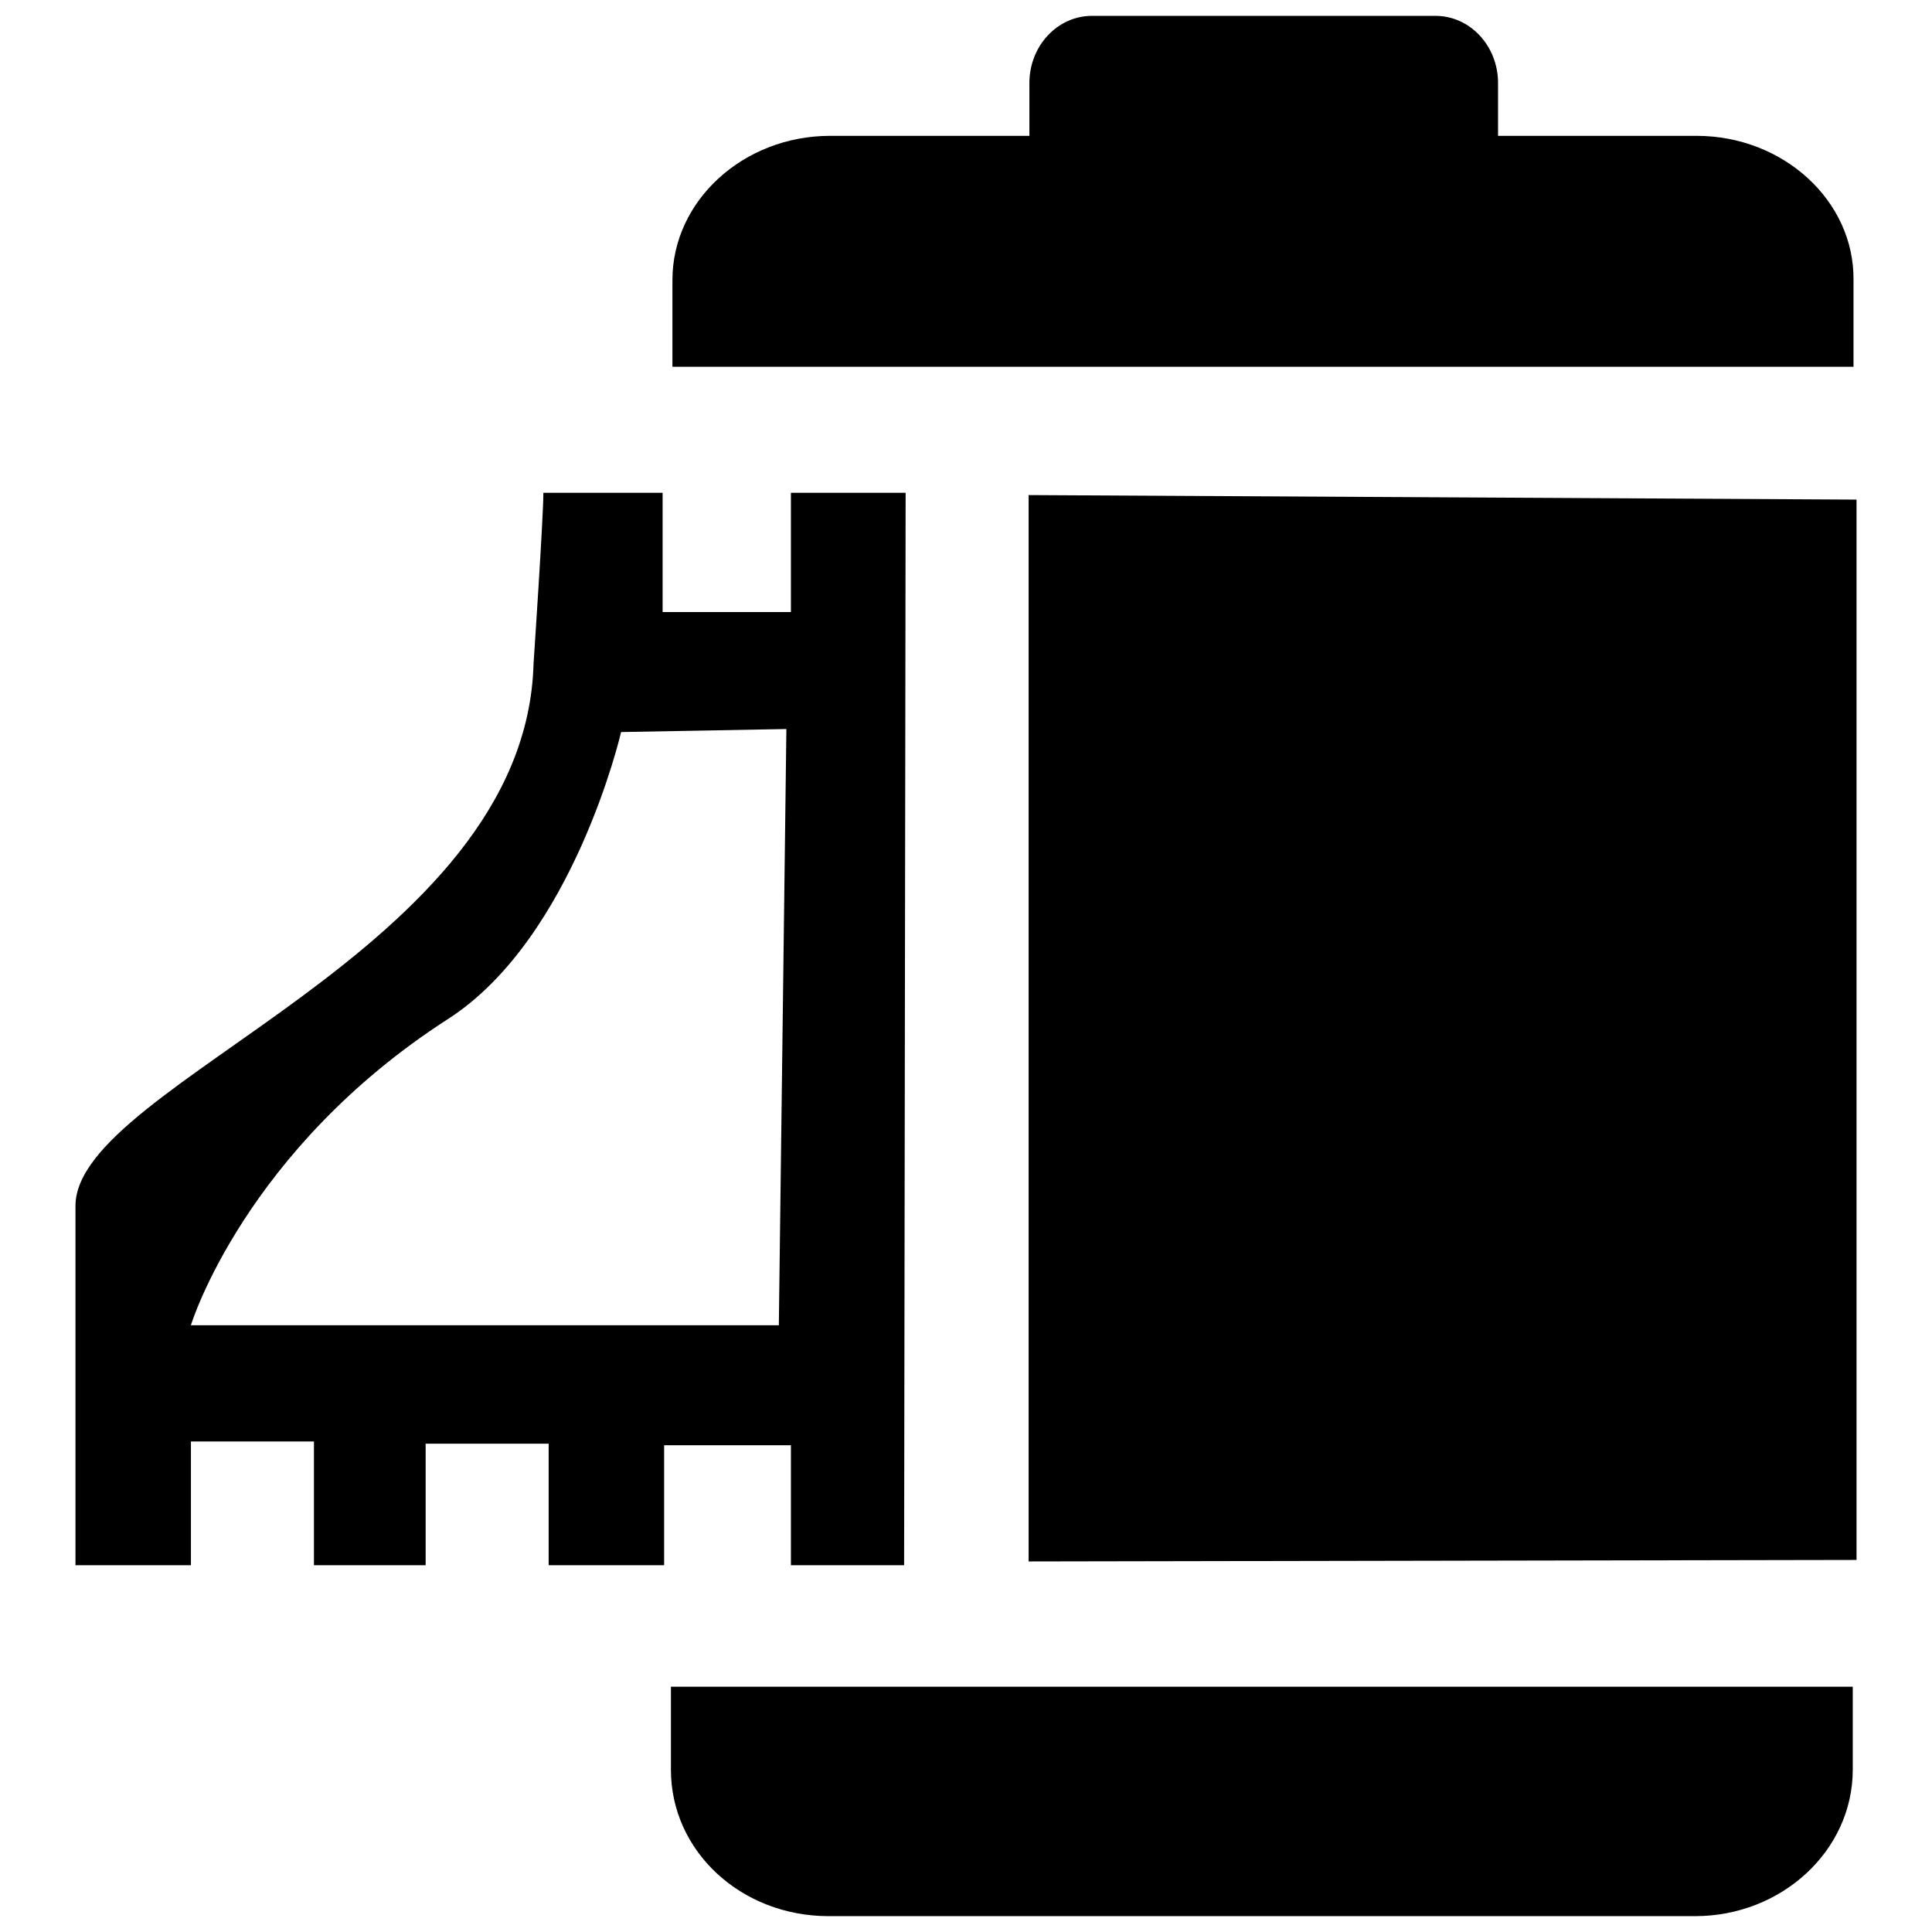
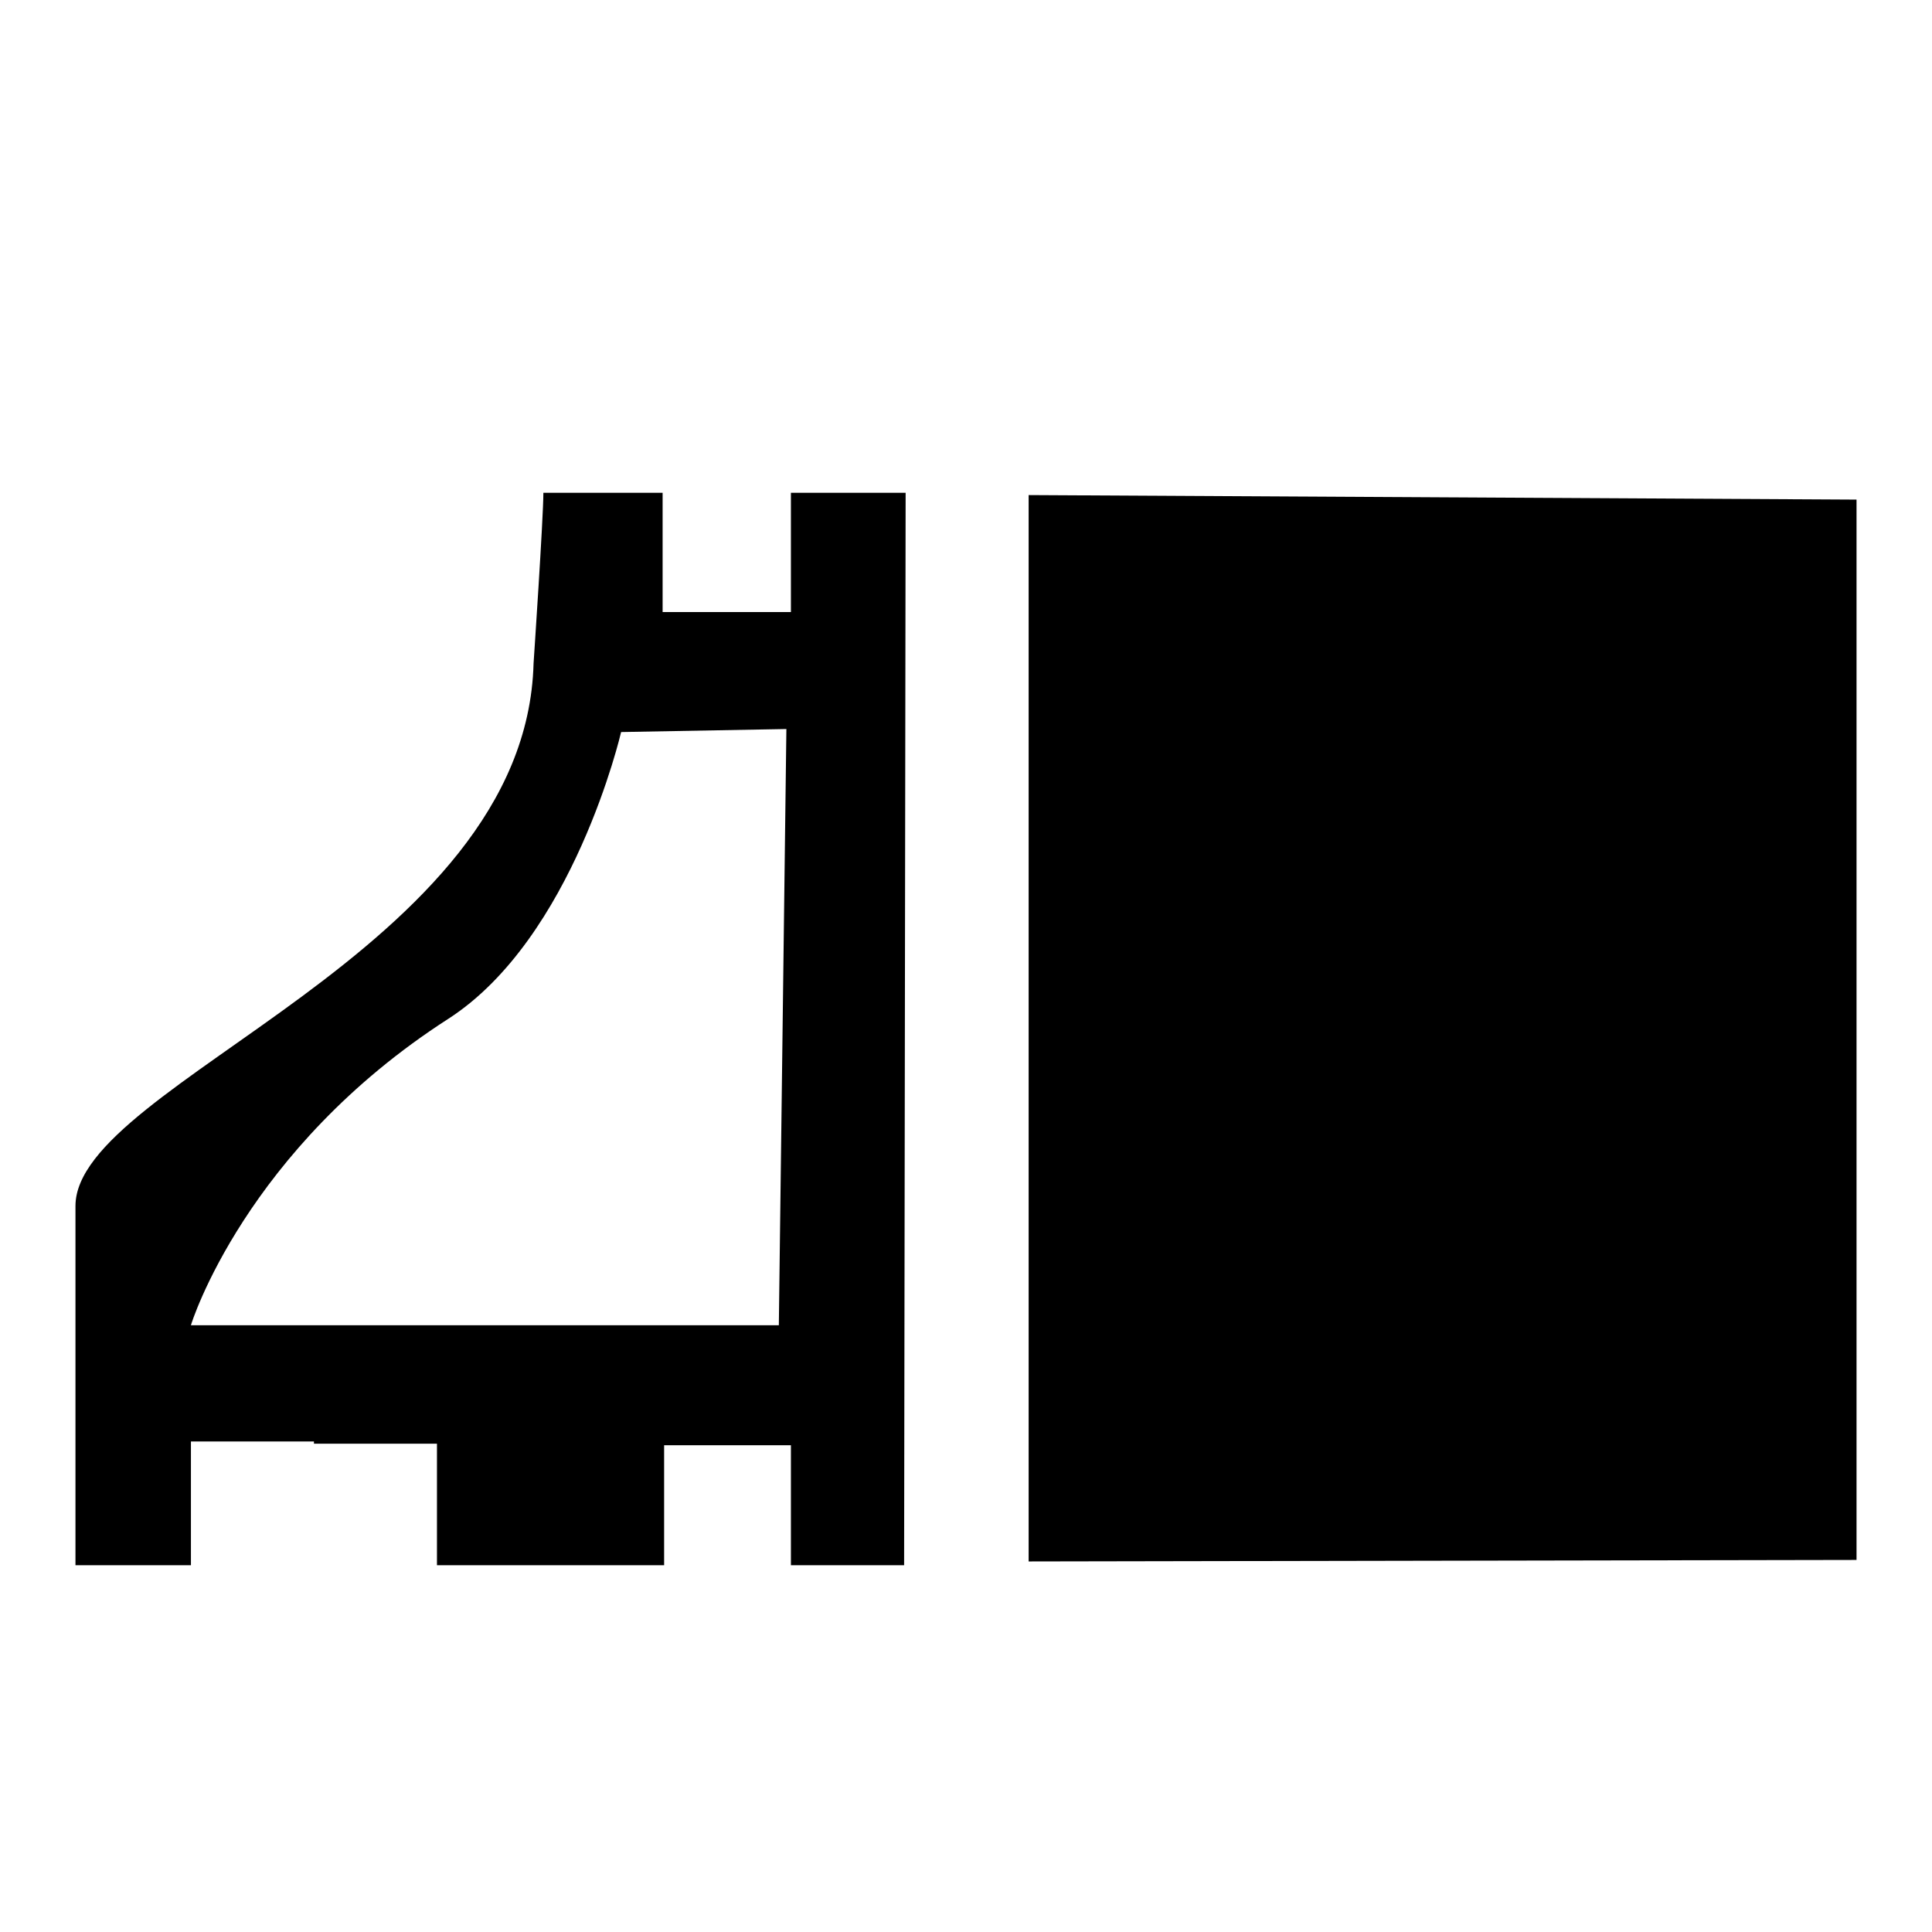
<svg xmlns="http://www.w3.org/2000/svg" version="1.1" x="0px" y="0px" viewBox="0 0 256 256" enable-background="new 0 0 256 256" xml:space="preserve">
  <g>
    <g>
      <path fill="#000000" d="M136.3,65.6v141.3l109.7-0.2V66.2L136.3,65.6z" />
-       <path fill="#000000" d="M109.8,253.9h114.8c11.5,0,20.9-8.7,20.9-19.4v-11H88.9v11C88.9,245.3,98.2,253.9,109.8,253.9z" />
-       <path fill="#000000" d="M224.8,18h-26.3v-7c0-4.9-3.7-8.9-8.3-8.9h-45.5c-4.6,0-8.3,4-8.3,8.9v7H110c-11.5,0-20.9,8.6-20.9,19.1v11.5h156.5V37.1C245.7,26.6,236.3,18,224.8,18L224.8,18z" />
-       <path fill="#000000" d="M119.8,207.4L120,65.3h-15.2v15.8h-17V65.3H72c0,3.3-1.3,22.6-1.3,22.6c-1,38.3-60.7,55.5-60.7,71.9v47.6h15.3V191h16.3v16.4h14.8v-16.1h16.3v16.1H88v-15.9h16.8v15.9H119.8z M59.4,135C76,124.3,82.3,97,82.3,97l21.9-0.4l-1,79H25.3C25.3,175.5,32.5,152.3,59.4,135z" />
+       <path fill="#000000" d="M119.8,207.4L120,65.3h-15.2v15.8h-17V65.3H72c0,3.3-1.3,22.6-1.3,22.6c-1,38.3-60.7,55.5-60.7,71.9v47.6h15.3V191h16.3v16.4v-16.1h16.3v16.1H88v-15.9h16.8v15.9H119.8z M59.4,135C76,124.3,82.3,97,82.3,97l21.9-0.4l-1,79H25.3C25.3,175.5,32.5,152.3,59.4,135z" />
    </g>
  </g>
</svg>